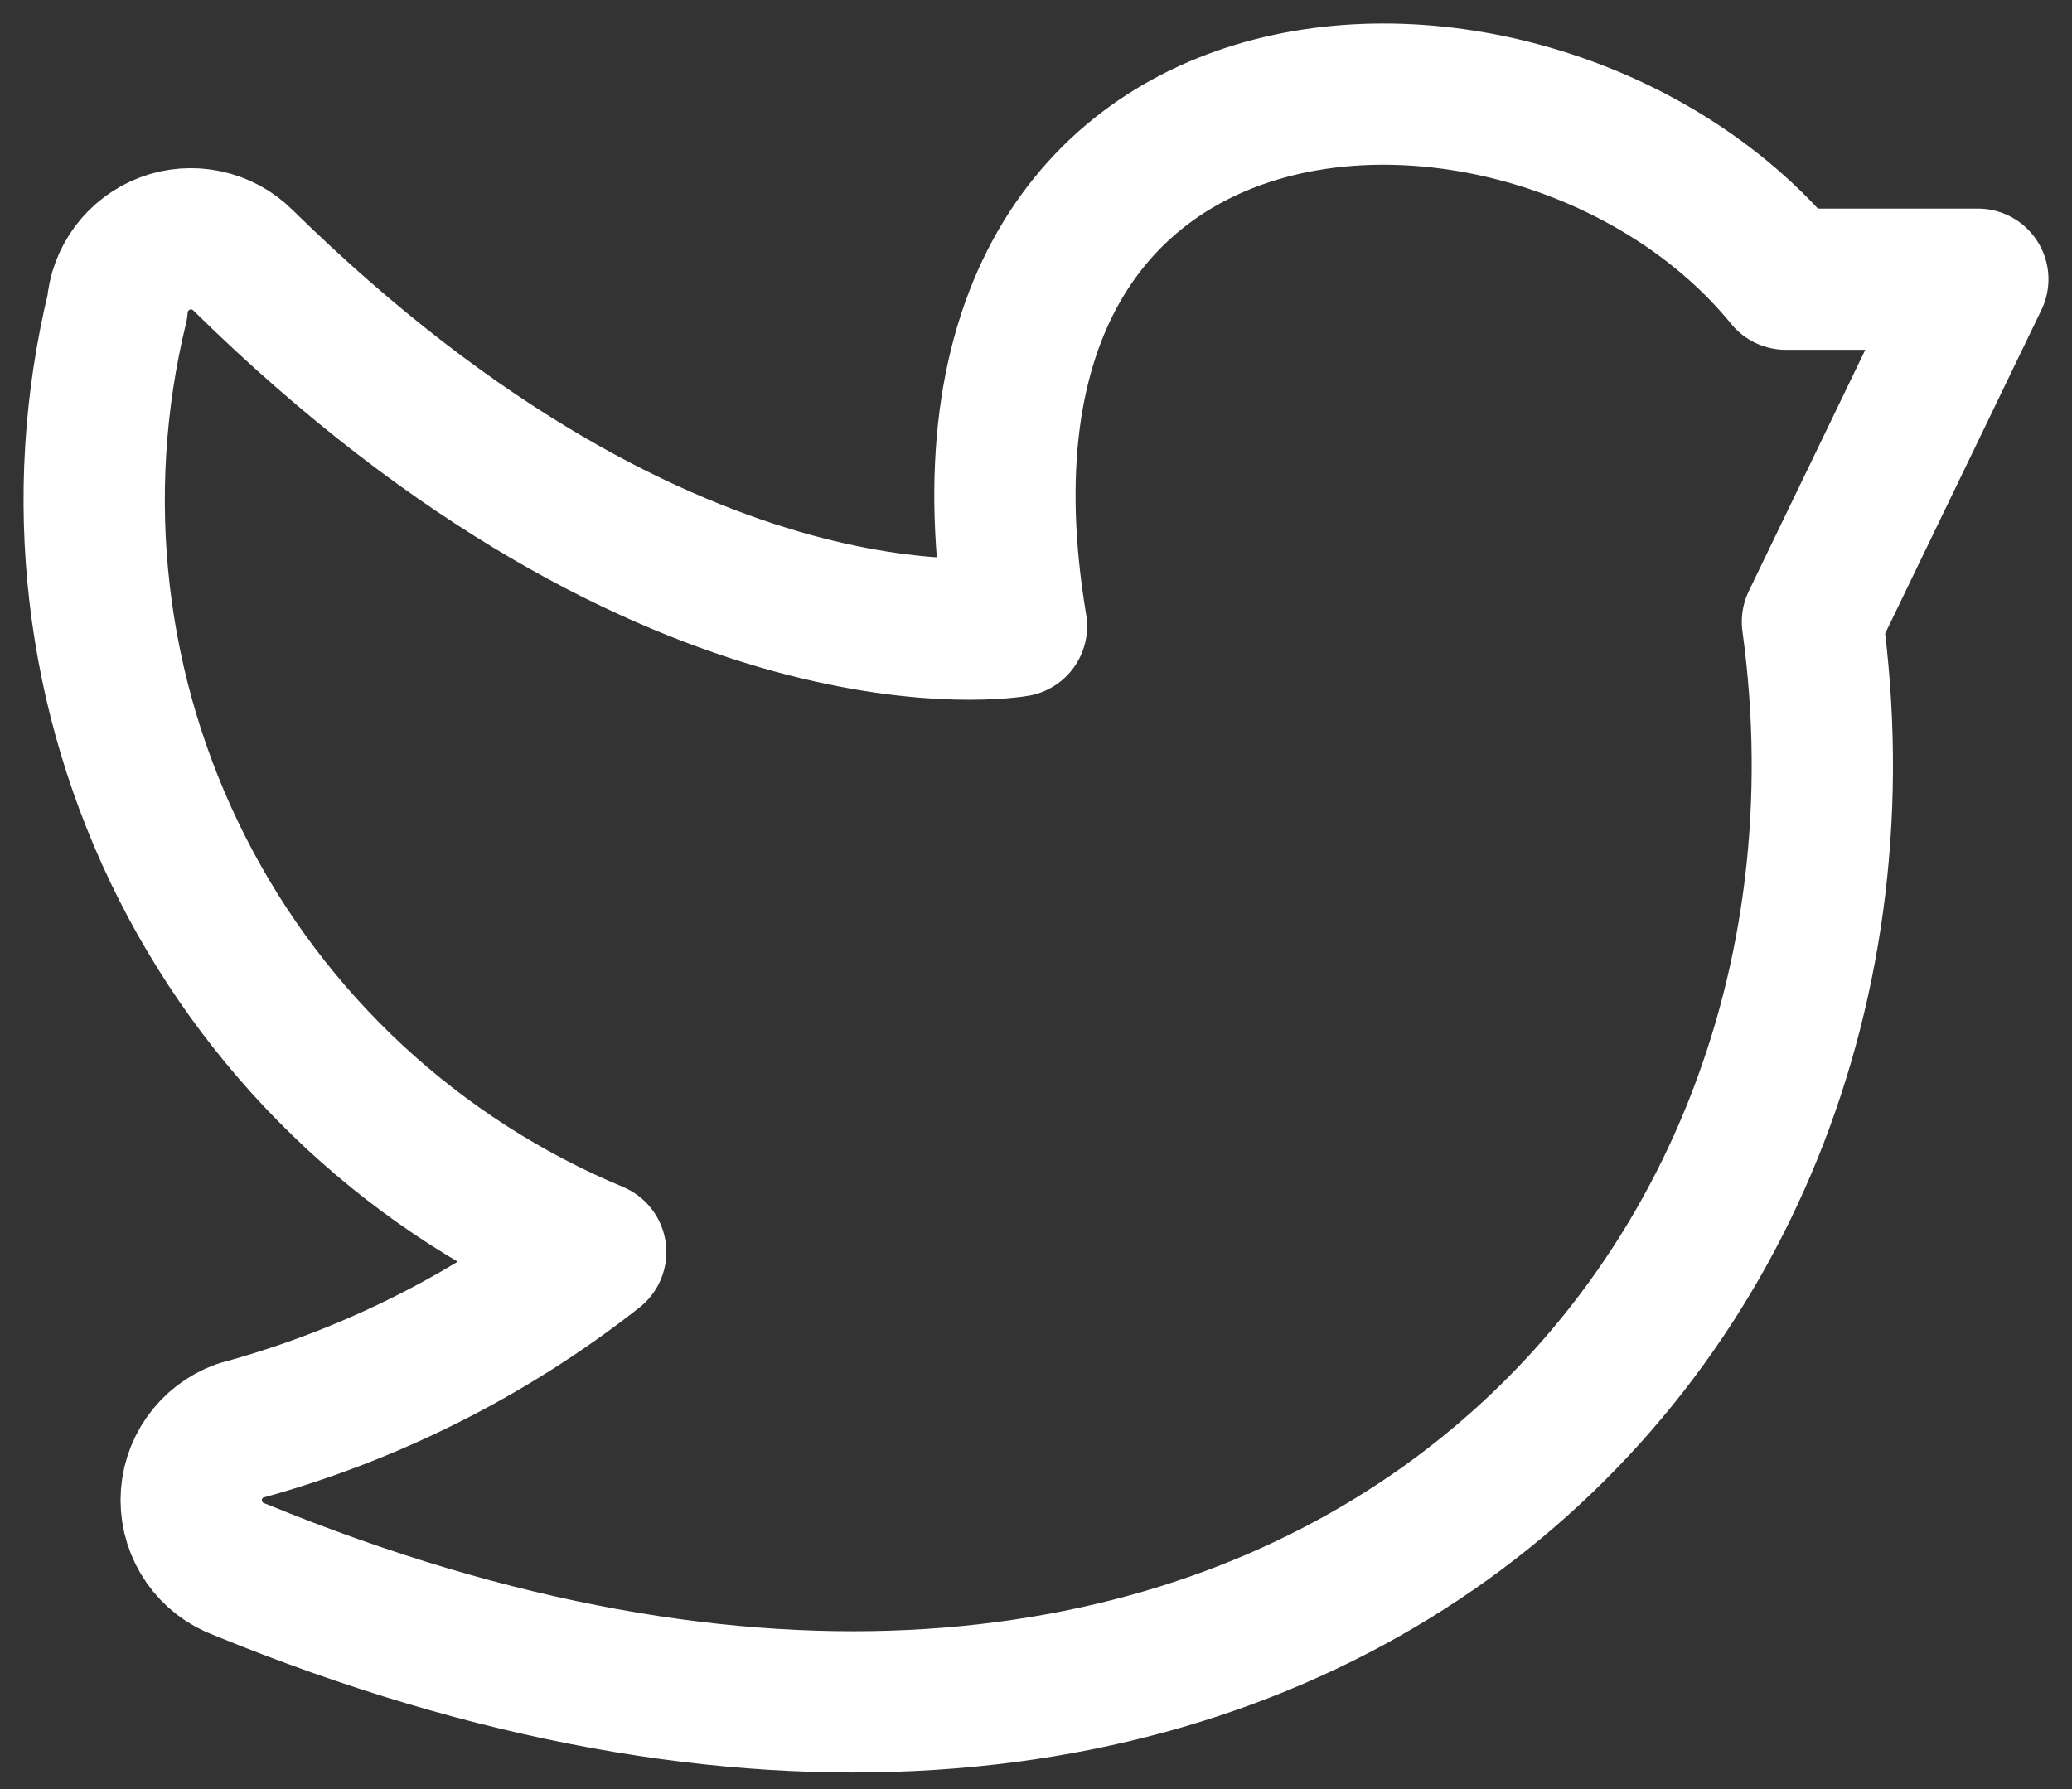
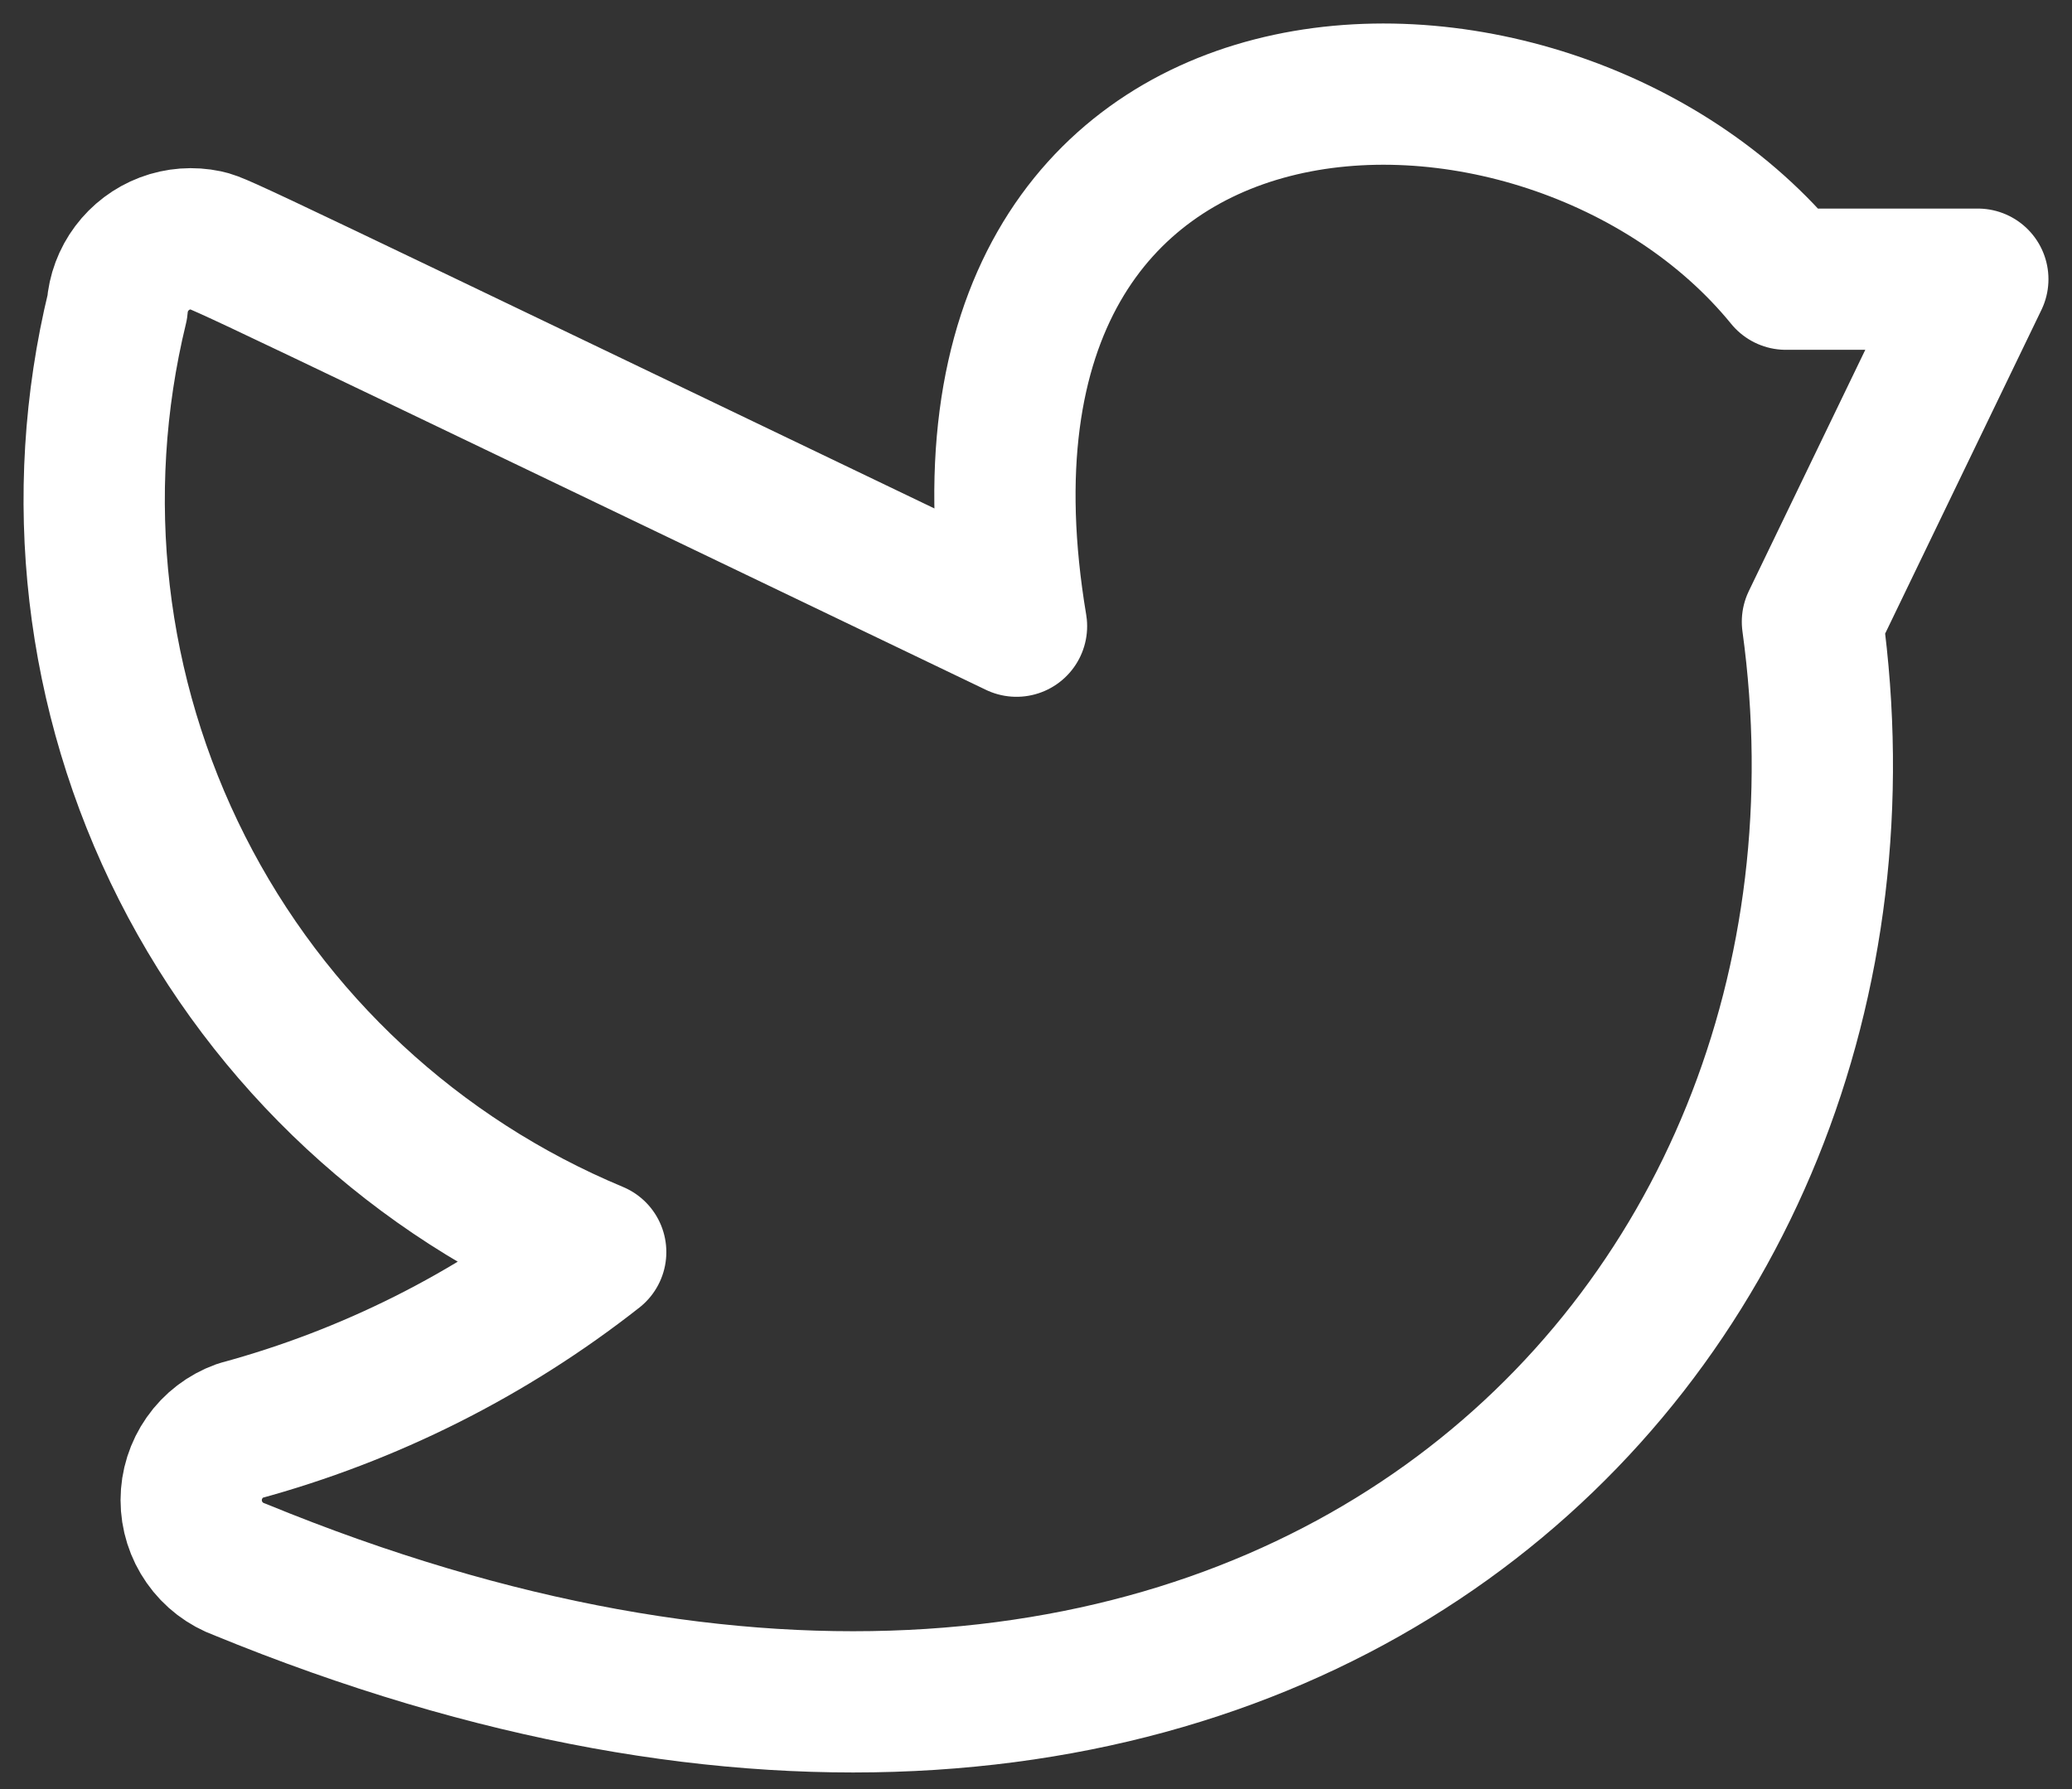
<svg xmlns="http://www.w3.org/2000/svg" width="22" height="19" viewBox="0 0 22 19" fill="none">
  <rect x="0" y="0" width="22" height="19" fill="#333333" stroke="none" />
-   <path d="M6.325 13.297C5.206 14.177 3.921 14.822 2.547 15.195C2.395 15.25 2.264 15.35 2.172 15.482C2.08 15.613 2.03 15.77 2.03 15.931C2.03 16.093 2.08 16.25 2.172 16.381C2.264 16.513 2.395 16.613 2.547 16.668C13.396 21.121 20.294 14.238 19.244 6.603L21 2.965H18.962C16.422 -0.155 9.68 0.002 10.793 6.65C10.793 6.65 7.187 7.293 2.578 2.762C2.471 2.656 2.337 2.584 2.19 2.553C2.044 2.522 1.891 2.533 1.751 2.586C1.611 2.639 1.489 2.731 1.399 2.851C1.309 2.971 1.256 3.114 1.245 3.263C0.758 5.267 1.002 7.378 1.933 9.218C2.864 11.058 4.422 12.504 6.325 13.297Z" stroke="white" stroke-width="1.5" stroke-linecap="round" stroke-linejoin="round" />
+   <path d="M6.325 13.297C5.206 14.177 3.921 14.822 2.547 15.195C2.395 15.25 2.264 15.35 2.172 15.482C2.08 15.613 2.03 15.77 2.03 15.931C2.03 16.093 2.08 16.25 2.172 16.381C2.264 16.513 2.395 16.613 2.547 16.668C13.396 21.121 20.294 14.238 19.244 6.603L21 2.965H18.962C16.422 -0.155 9.68 0.002 10.793 6.65C2.471 2.656 2.337 2.584 2.19 2.553C2.044 2.522 1.891 2.533 1.751 2.586C1.611 2.639 1.489 2.731 1.399 2.851C1.309 2.971 1.256 3.114 1.245 3.263C0.758 5.267 1.002 7.378 1.933 9.218C2.864 11.058 4.422 12.504 6.325 13.297Z" stroke="white" stroke-width="1.5" stroke-linecap="round" stroke-linejoin="round" />
</svg>